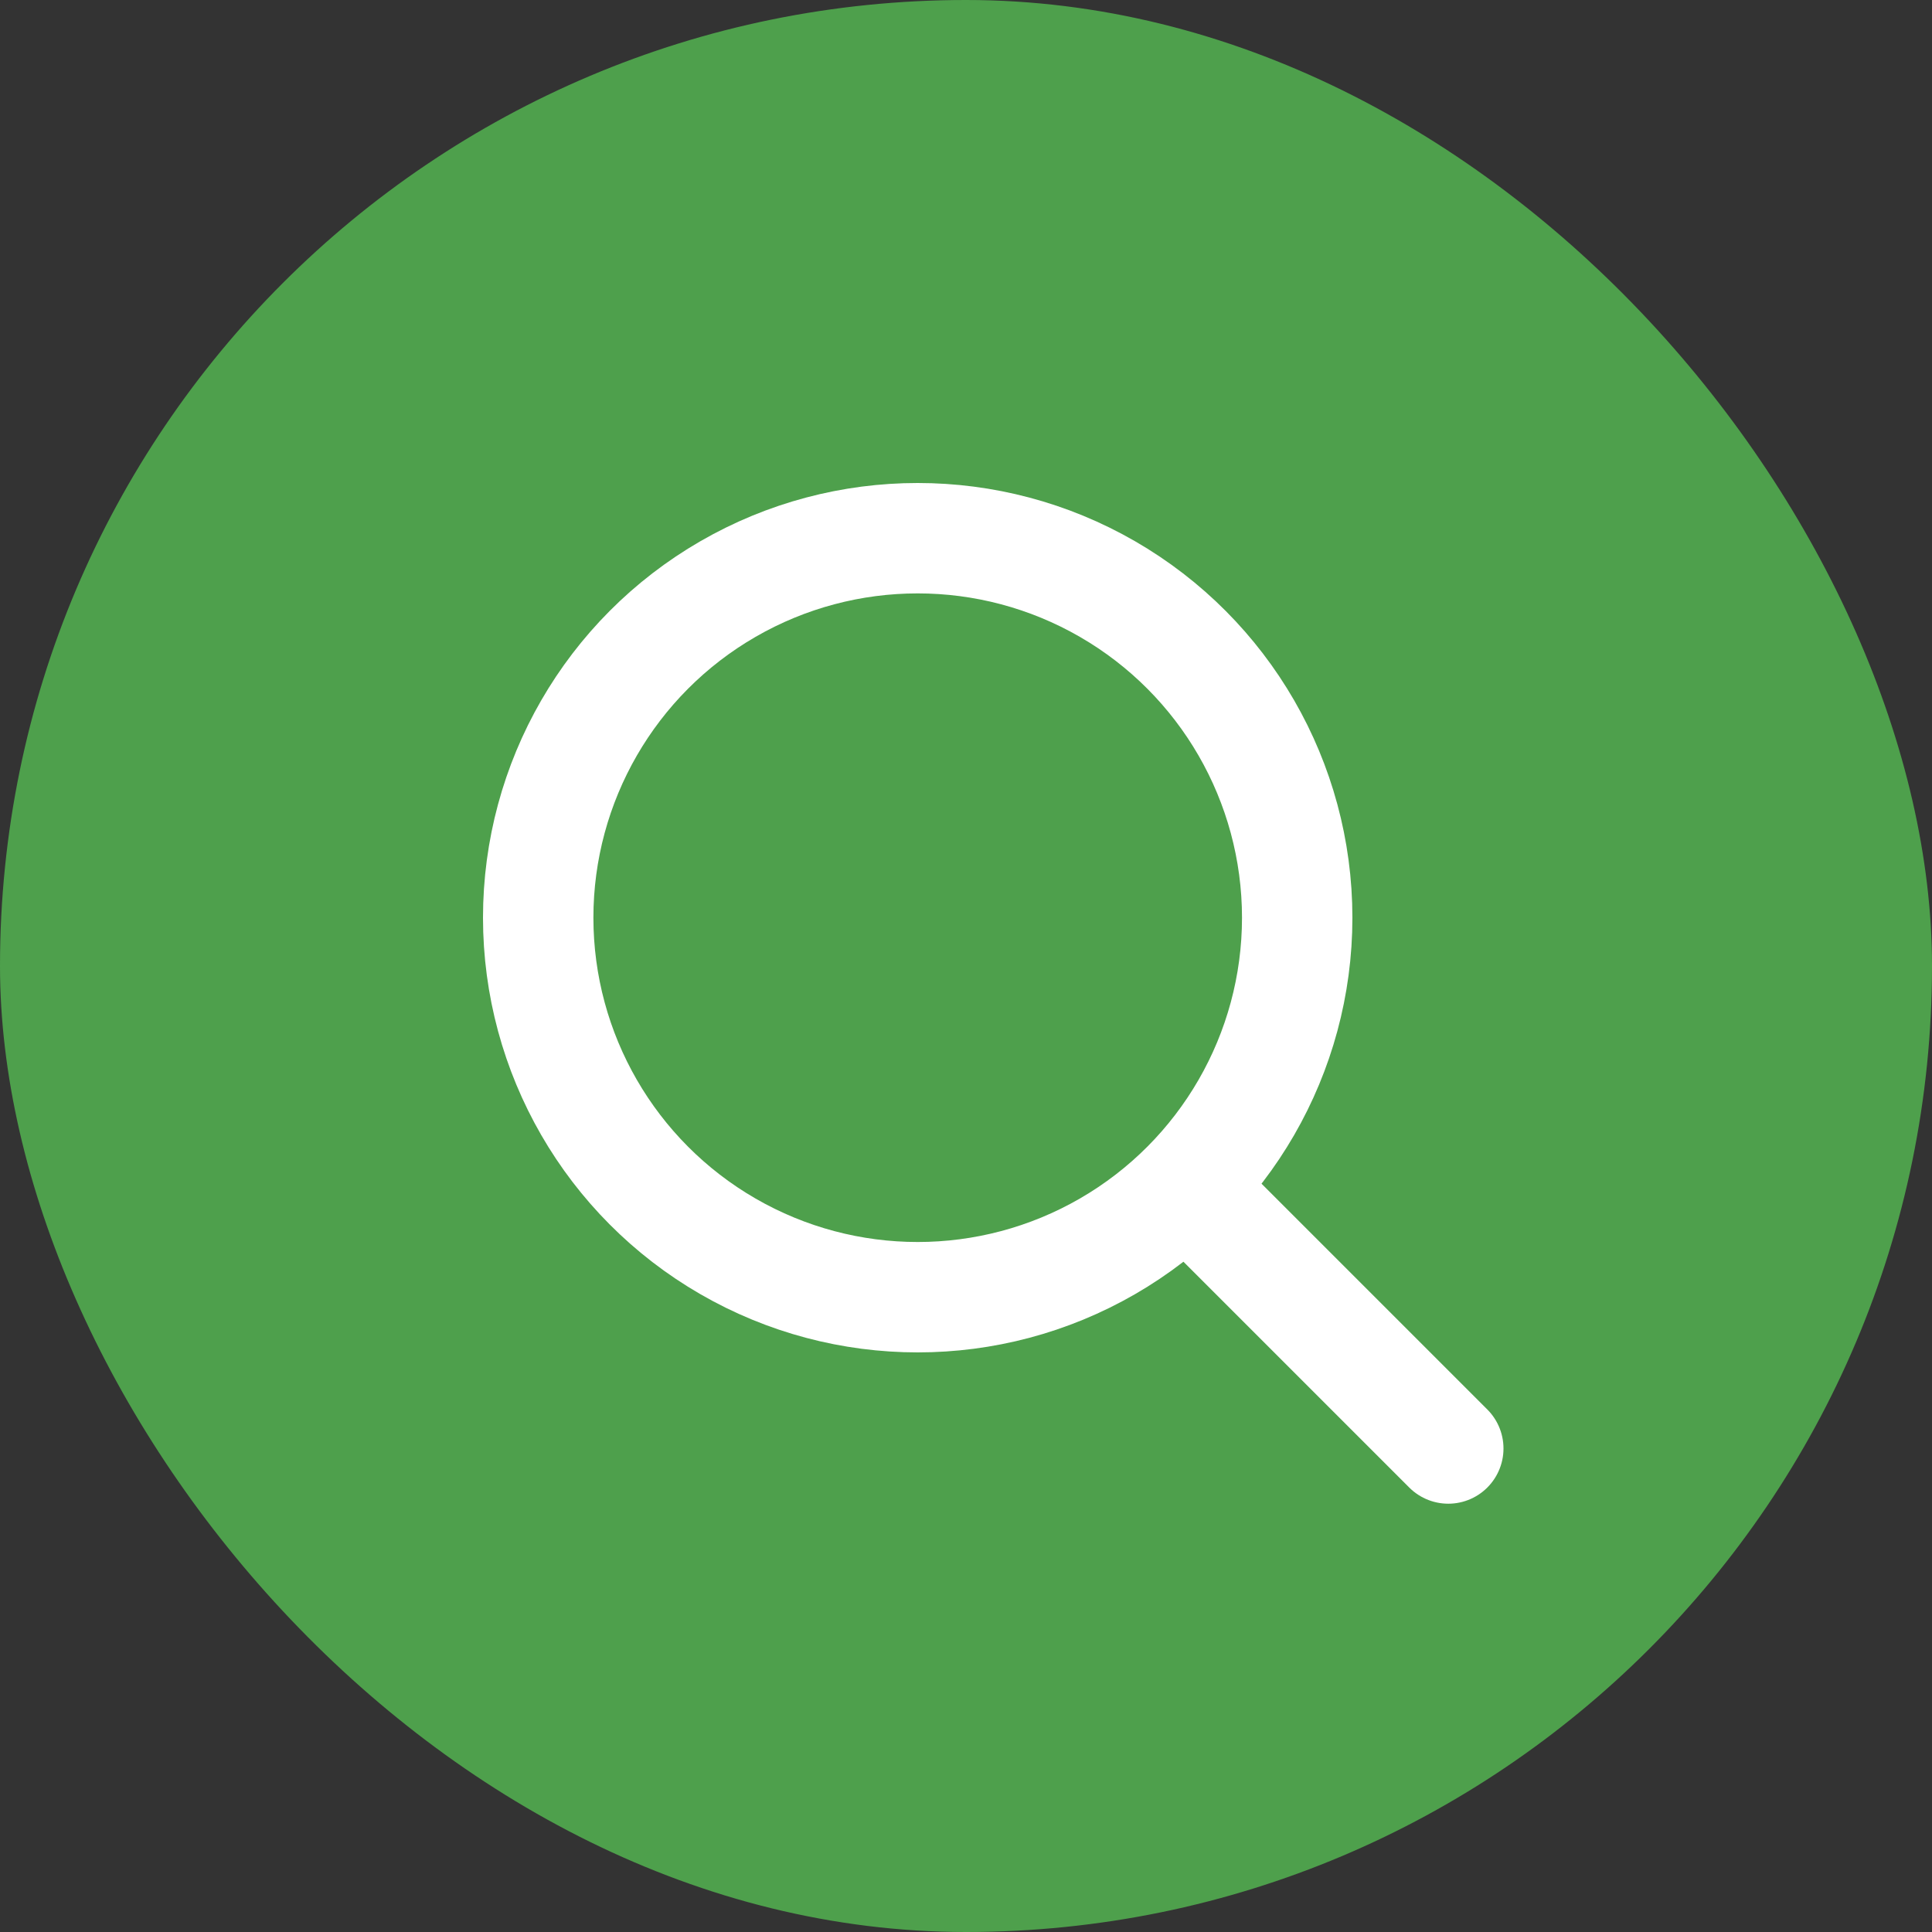
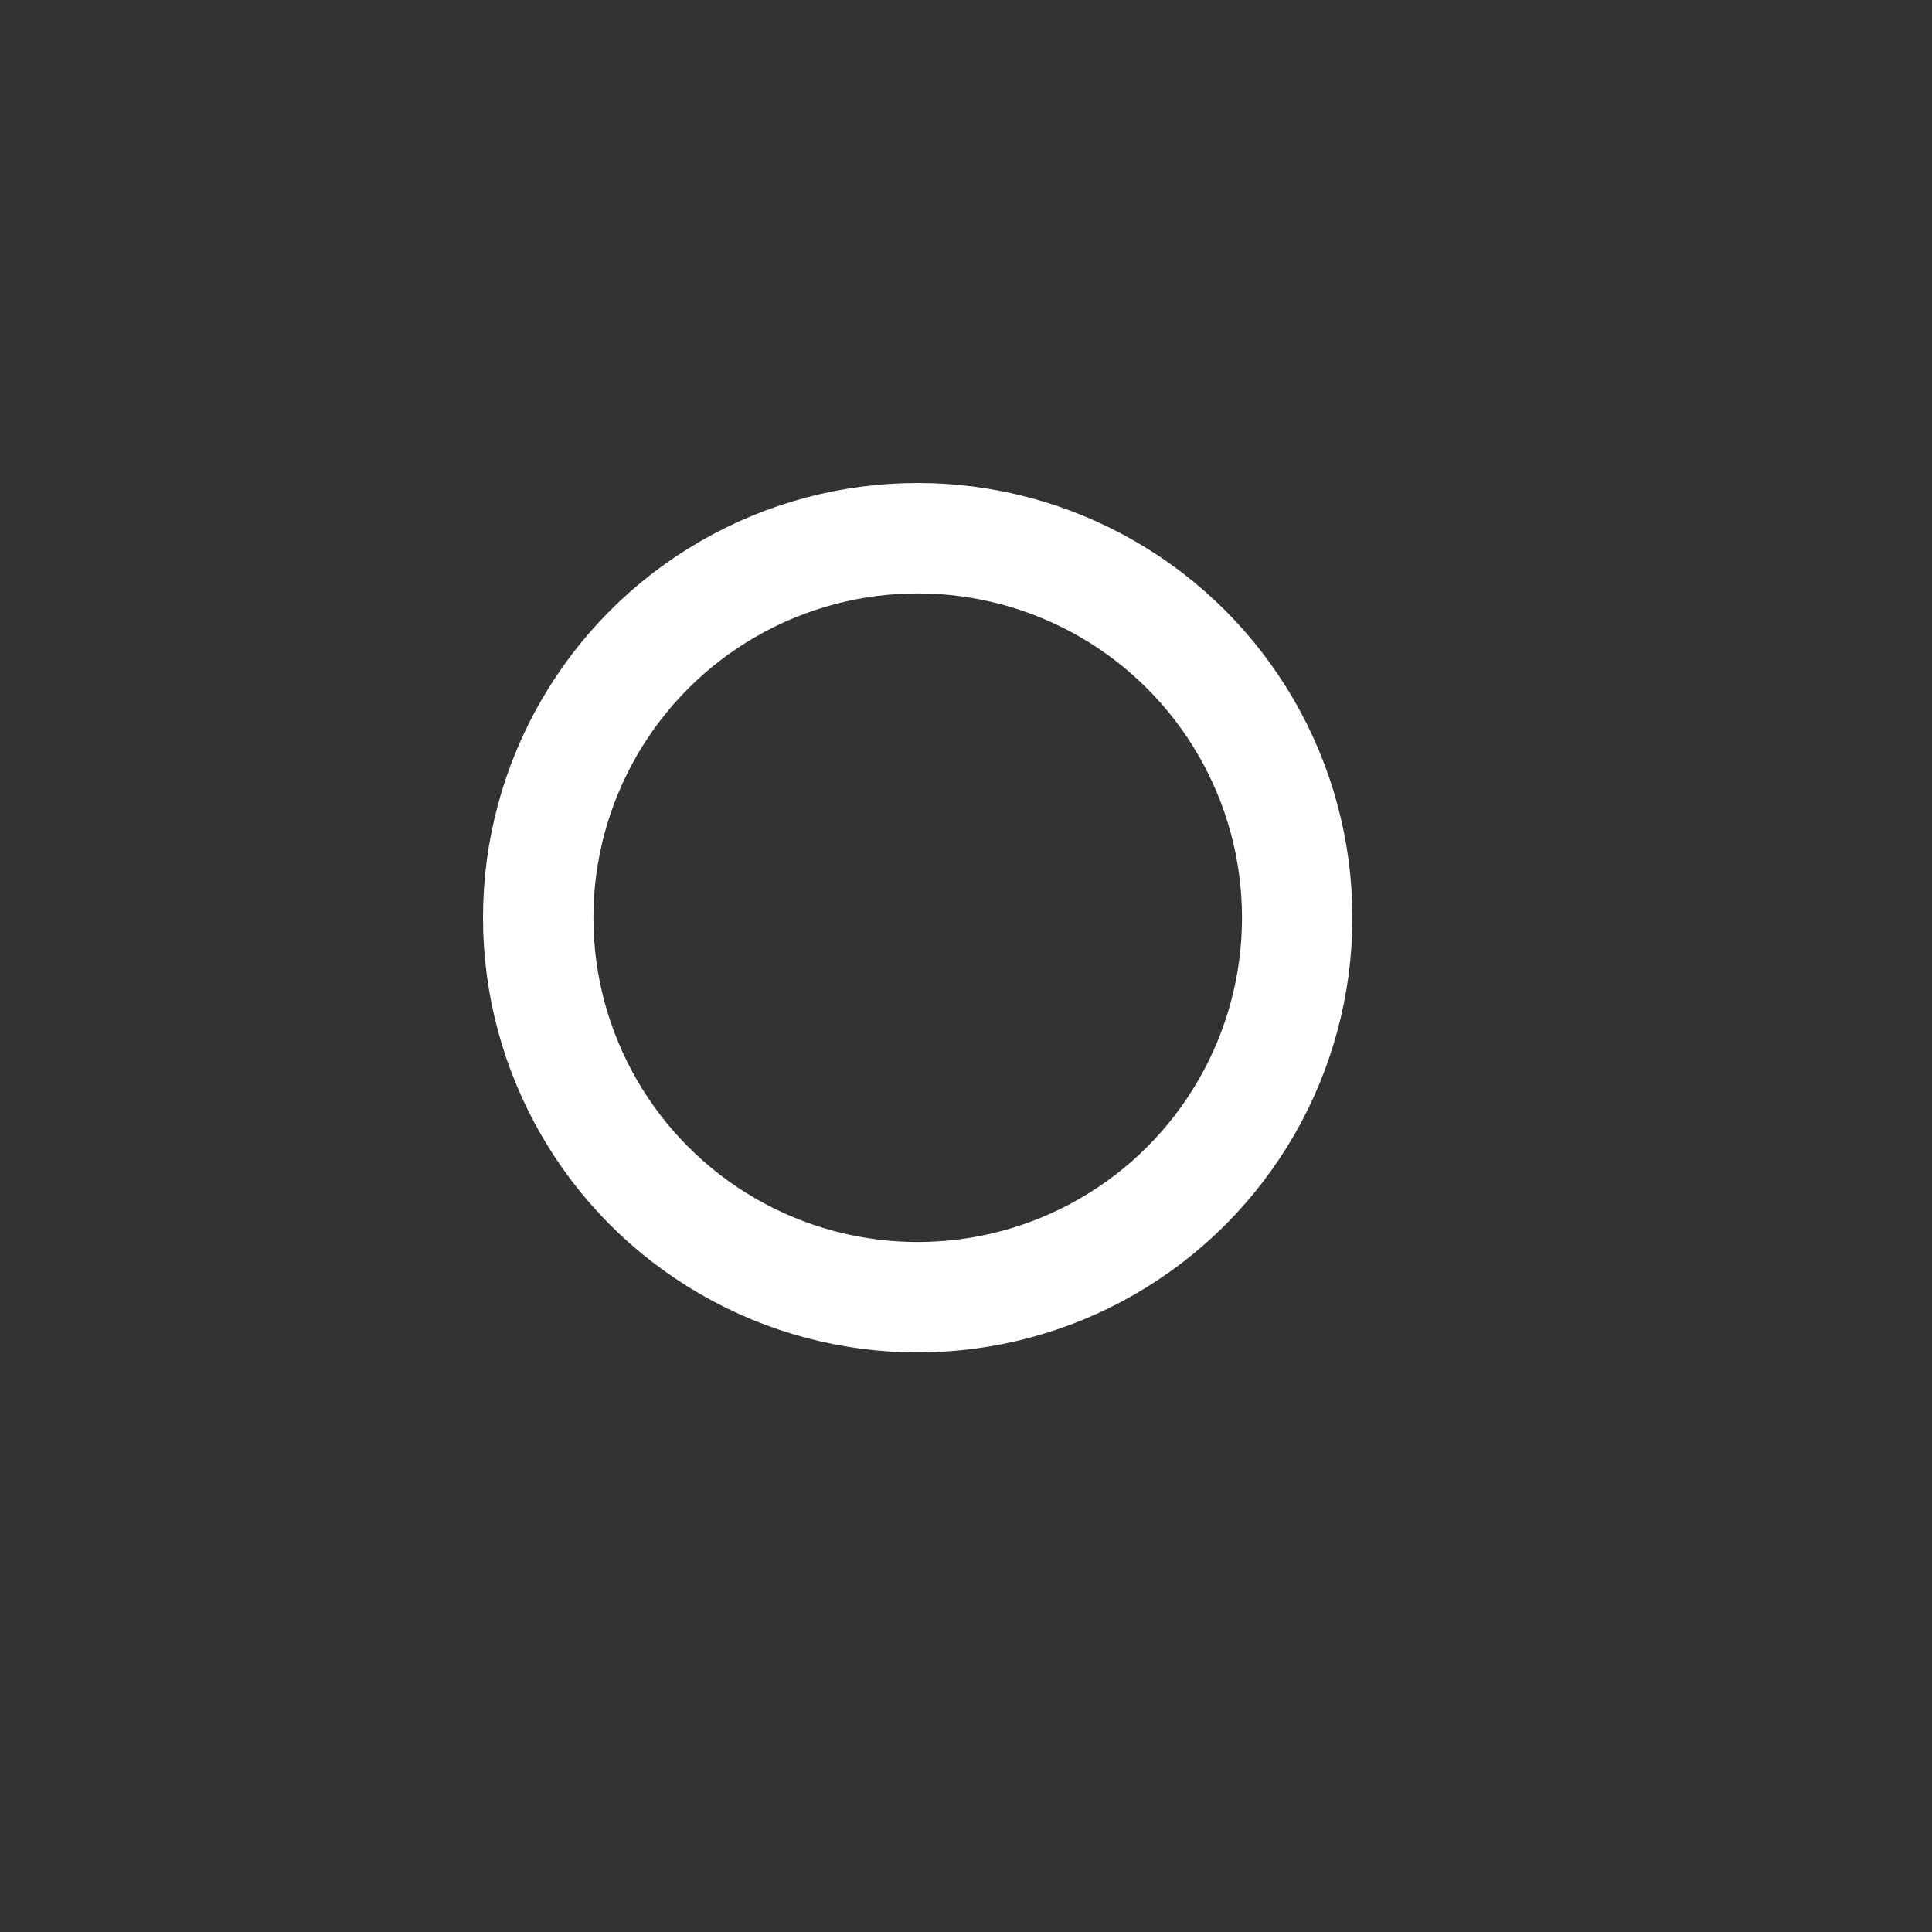
<svg xmlns="http://www.w3.org/2000/svg" width="35" height="35" viewBox="0 0 35 35" fill="none">
  <rect x="0" y="0" width="35" height="35" fill="#333333" stroke="none" />
-   <rect width="35" height="35" rx="17.5" fill="#4EA04C" />
-   <path d="M21.906 21.91L26.237 26.241" stroke="white" stroke-width="2" stroke-linecap="round" />
  <circle cx="16.625" cy="16.625" r="6.875" stroke="white" stroke-width="2" />
</svg>